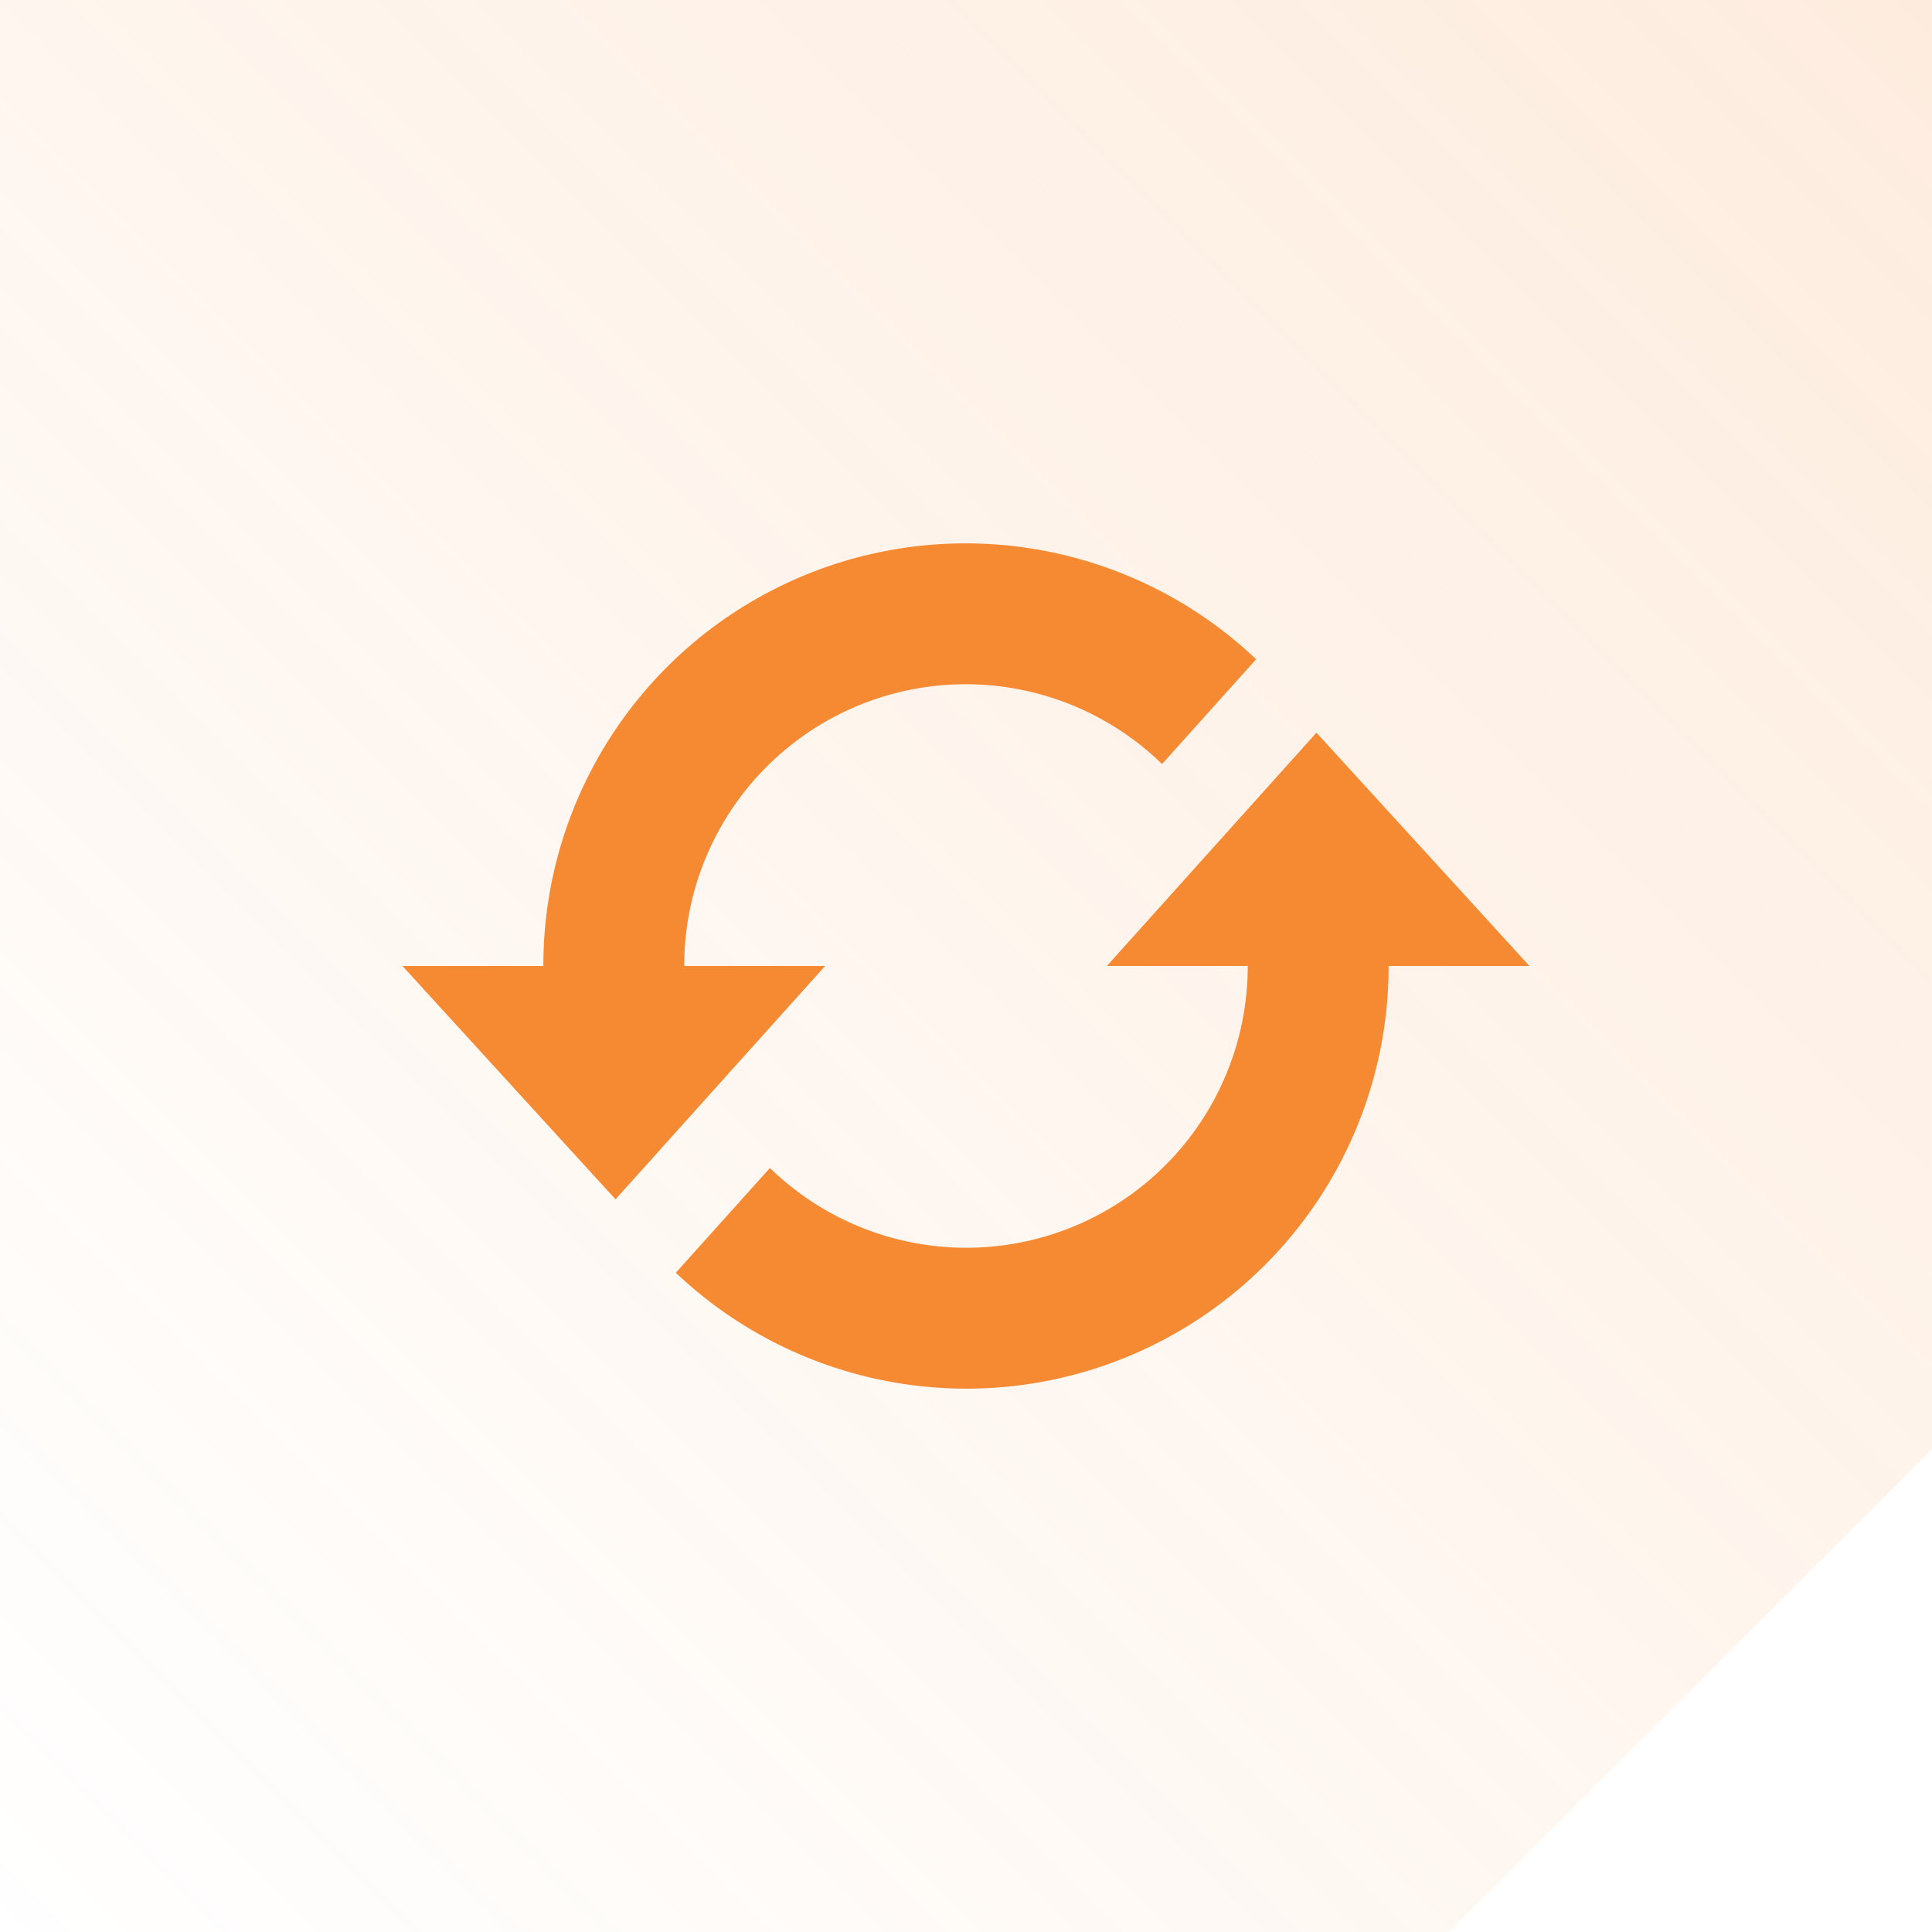
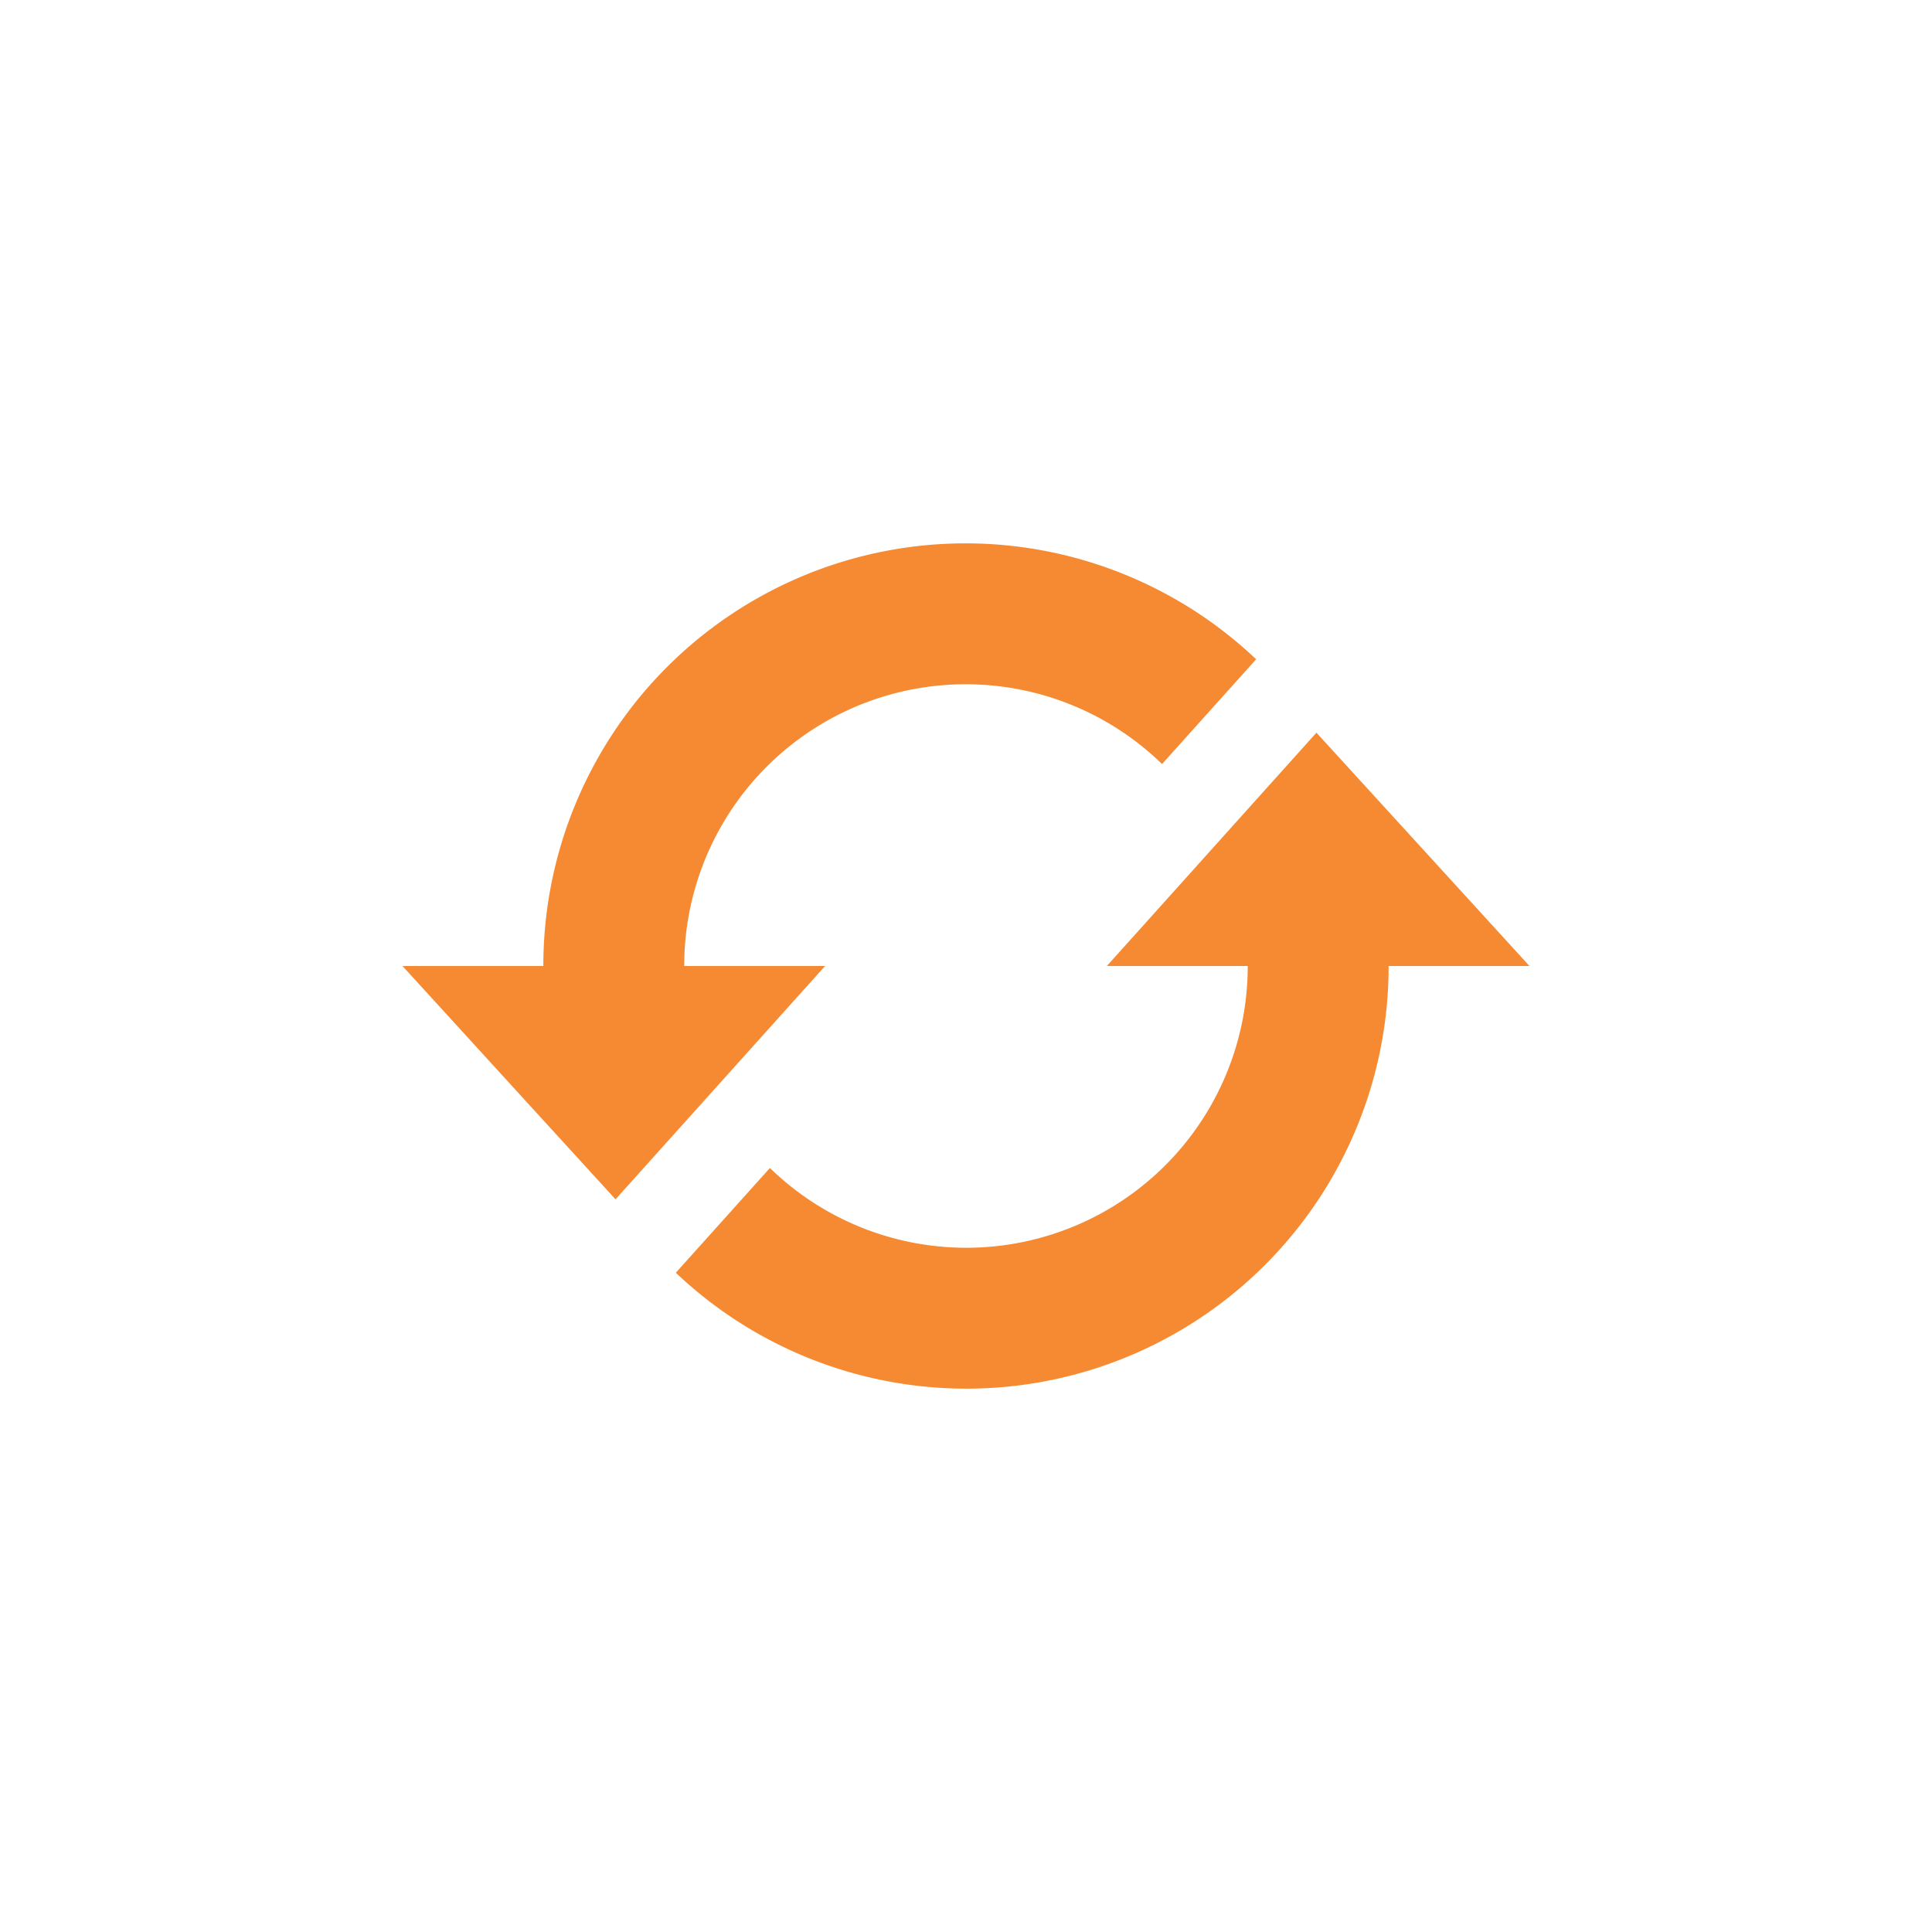
<svg xmlns="http://www.w3.org/2000/svg" width="96" height="96" viewBox="0 0 96 96">
  <defs>
    <linearGradient id="linear-gradient" x1="1" x2="0" y2="1" gradientUnits="objectBoundingBox">
      <stop offset="0" stop-color="#f68a33" stop-opacity="0.161" />
      <stop offset="1" stop-color="#f68a33" stop-opacity="0" />
    </linearGradient>
  </defs>
  <g id="Group_1309" data-name="Group 1309" transform="translate(-366.001 -7320)">
-     <path id="Subtraction_76" data-name="Subtraction 76" d="M-2636-5925h-72v-96h96v72l-24,24Z" transform="translate(3074 13341)" fill="url(#linear-gradient)" />
    <path id="iconmonstr-refresh-3" d="M21,24,10.586,35.594,0,24H7A20.979,20.979,0,0,1,42.418,8.759l-4.676,5.206A13.986,13.986,0,0,0,14,24h7ZM45.414,12.406,35,24h7A13.986,13.986,0,0,1,18.258,34.036l-4.676,5.206A20.979,20.979,0,0,0,49,24h7L45.414,12.406Z" transform="translate(386 7344)" fill="#f68a33" />
  </g>
</svg>